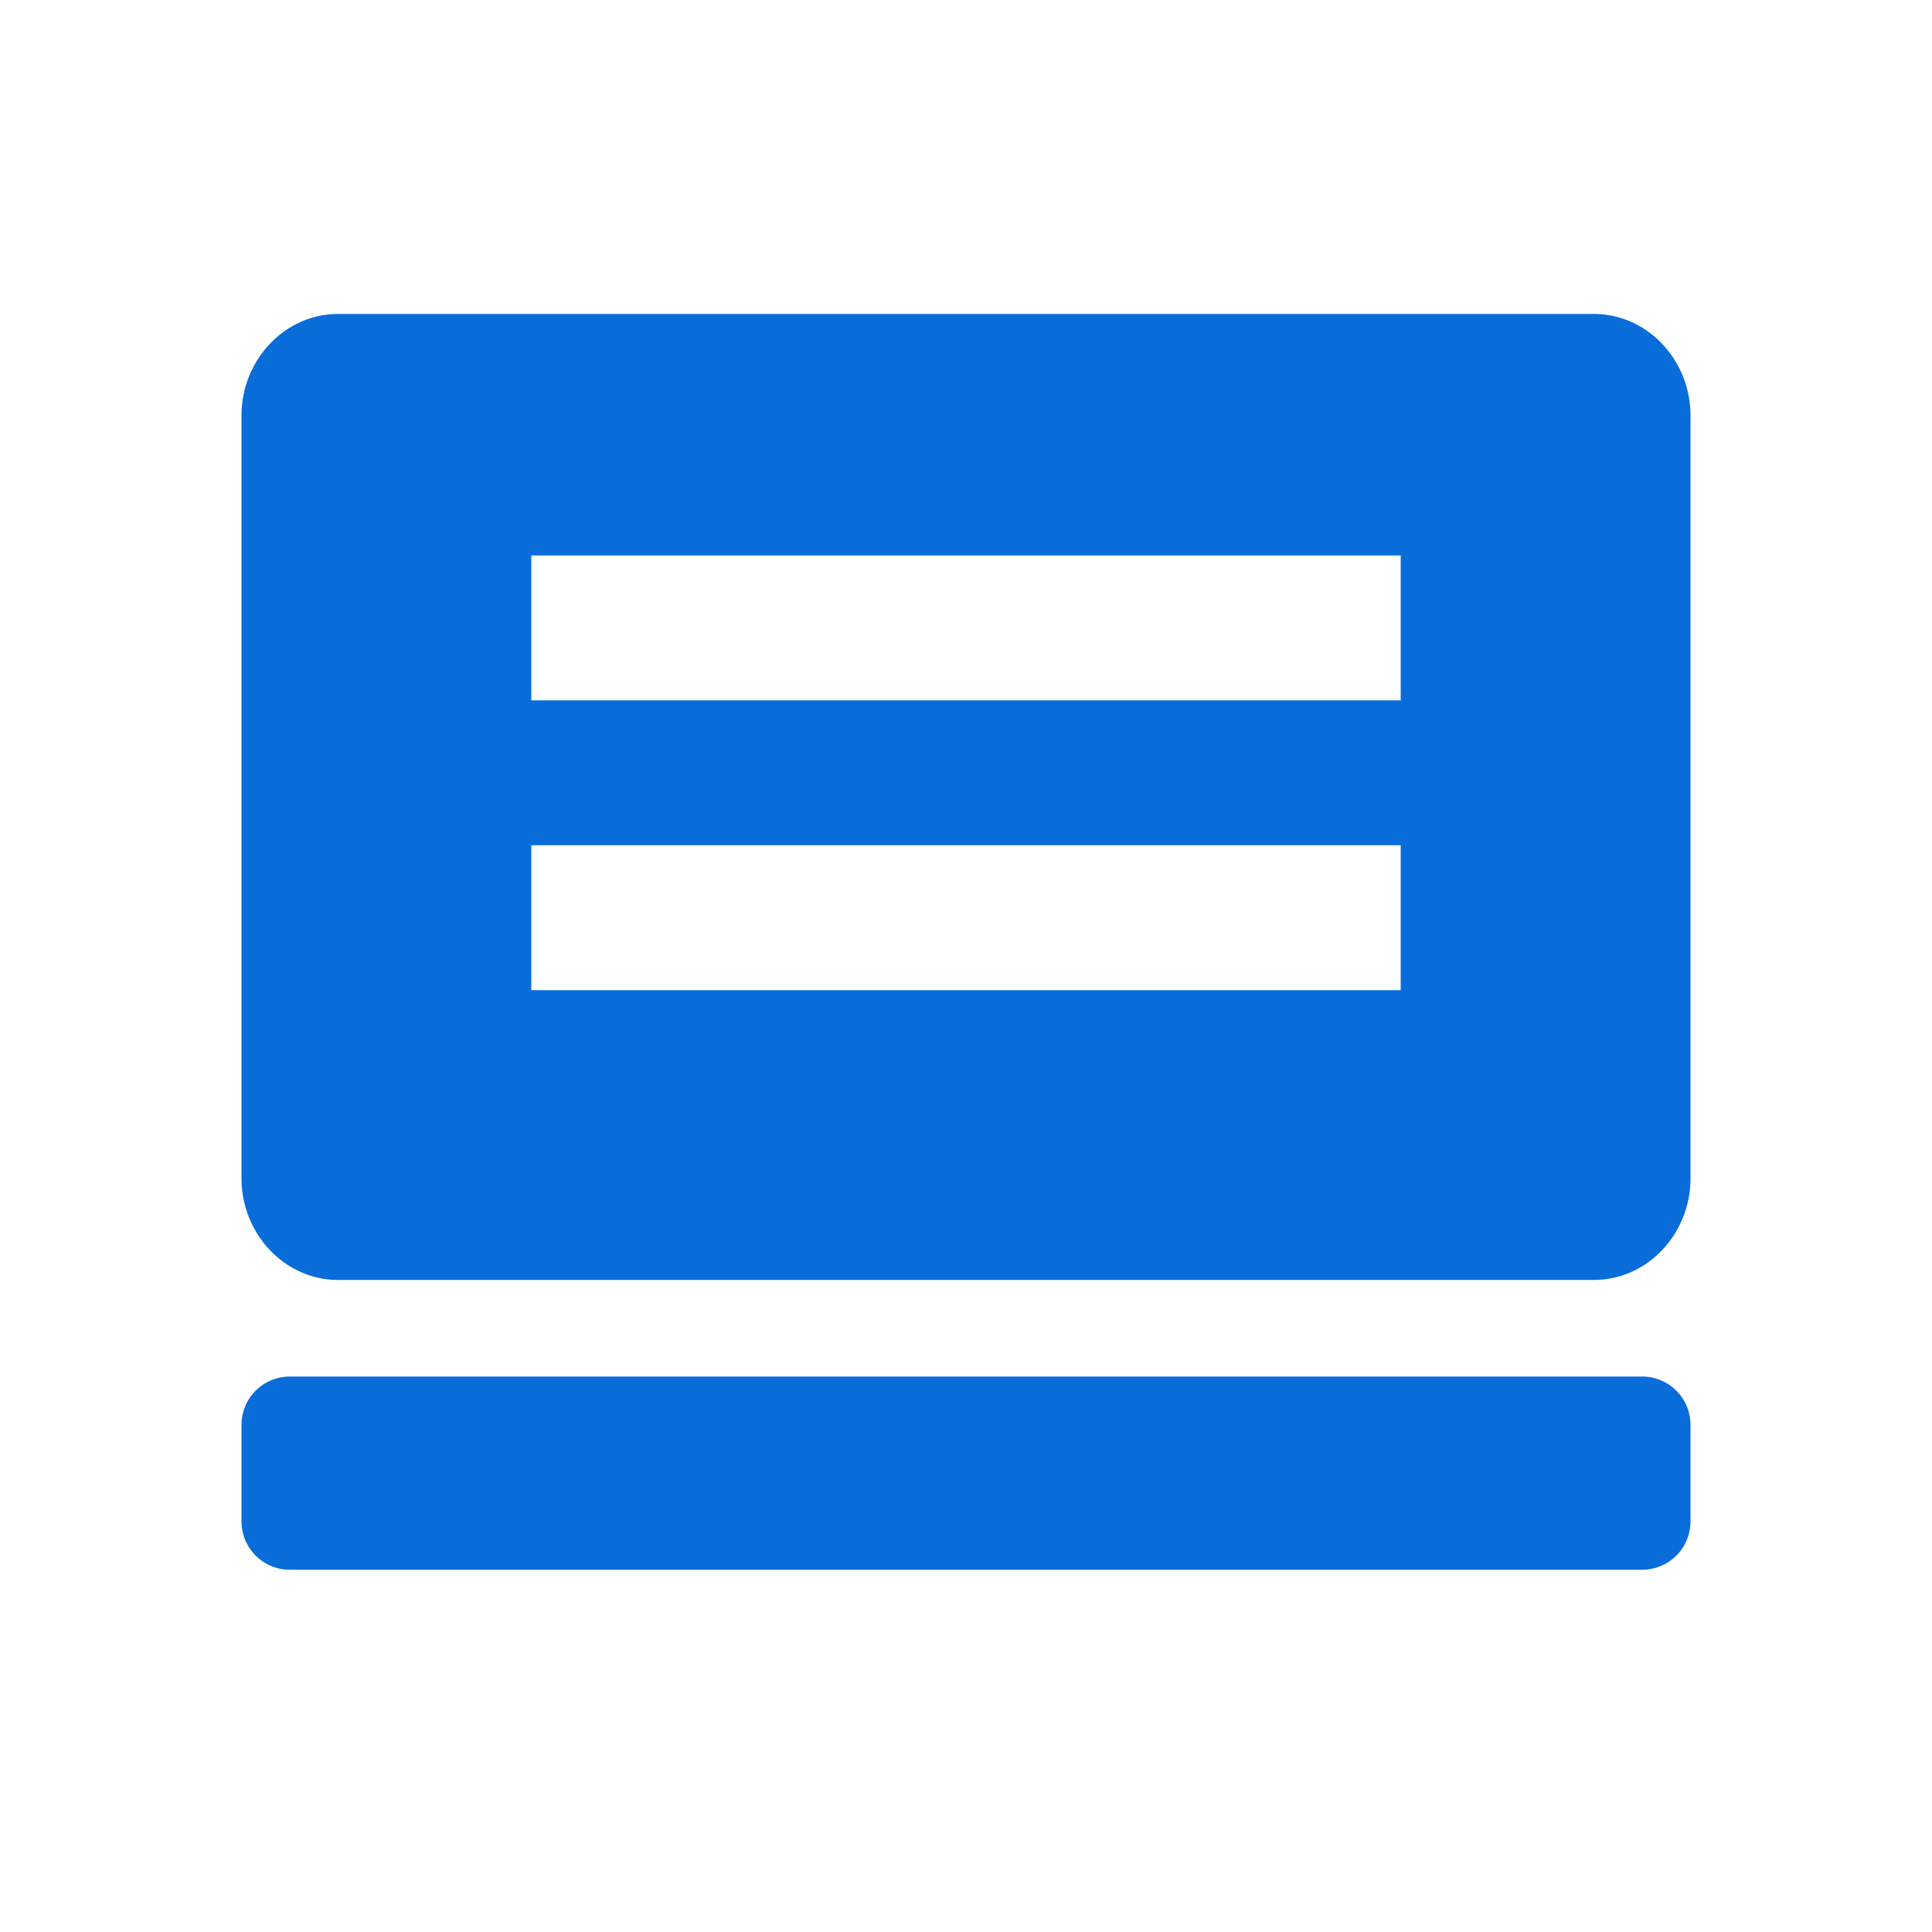
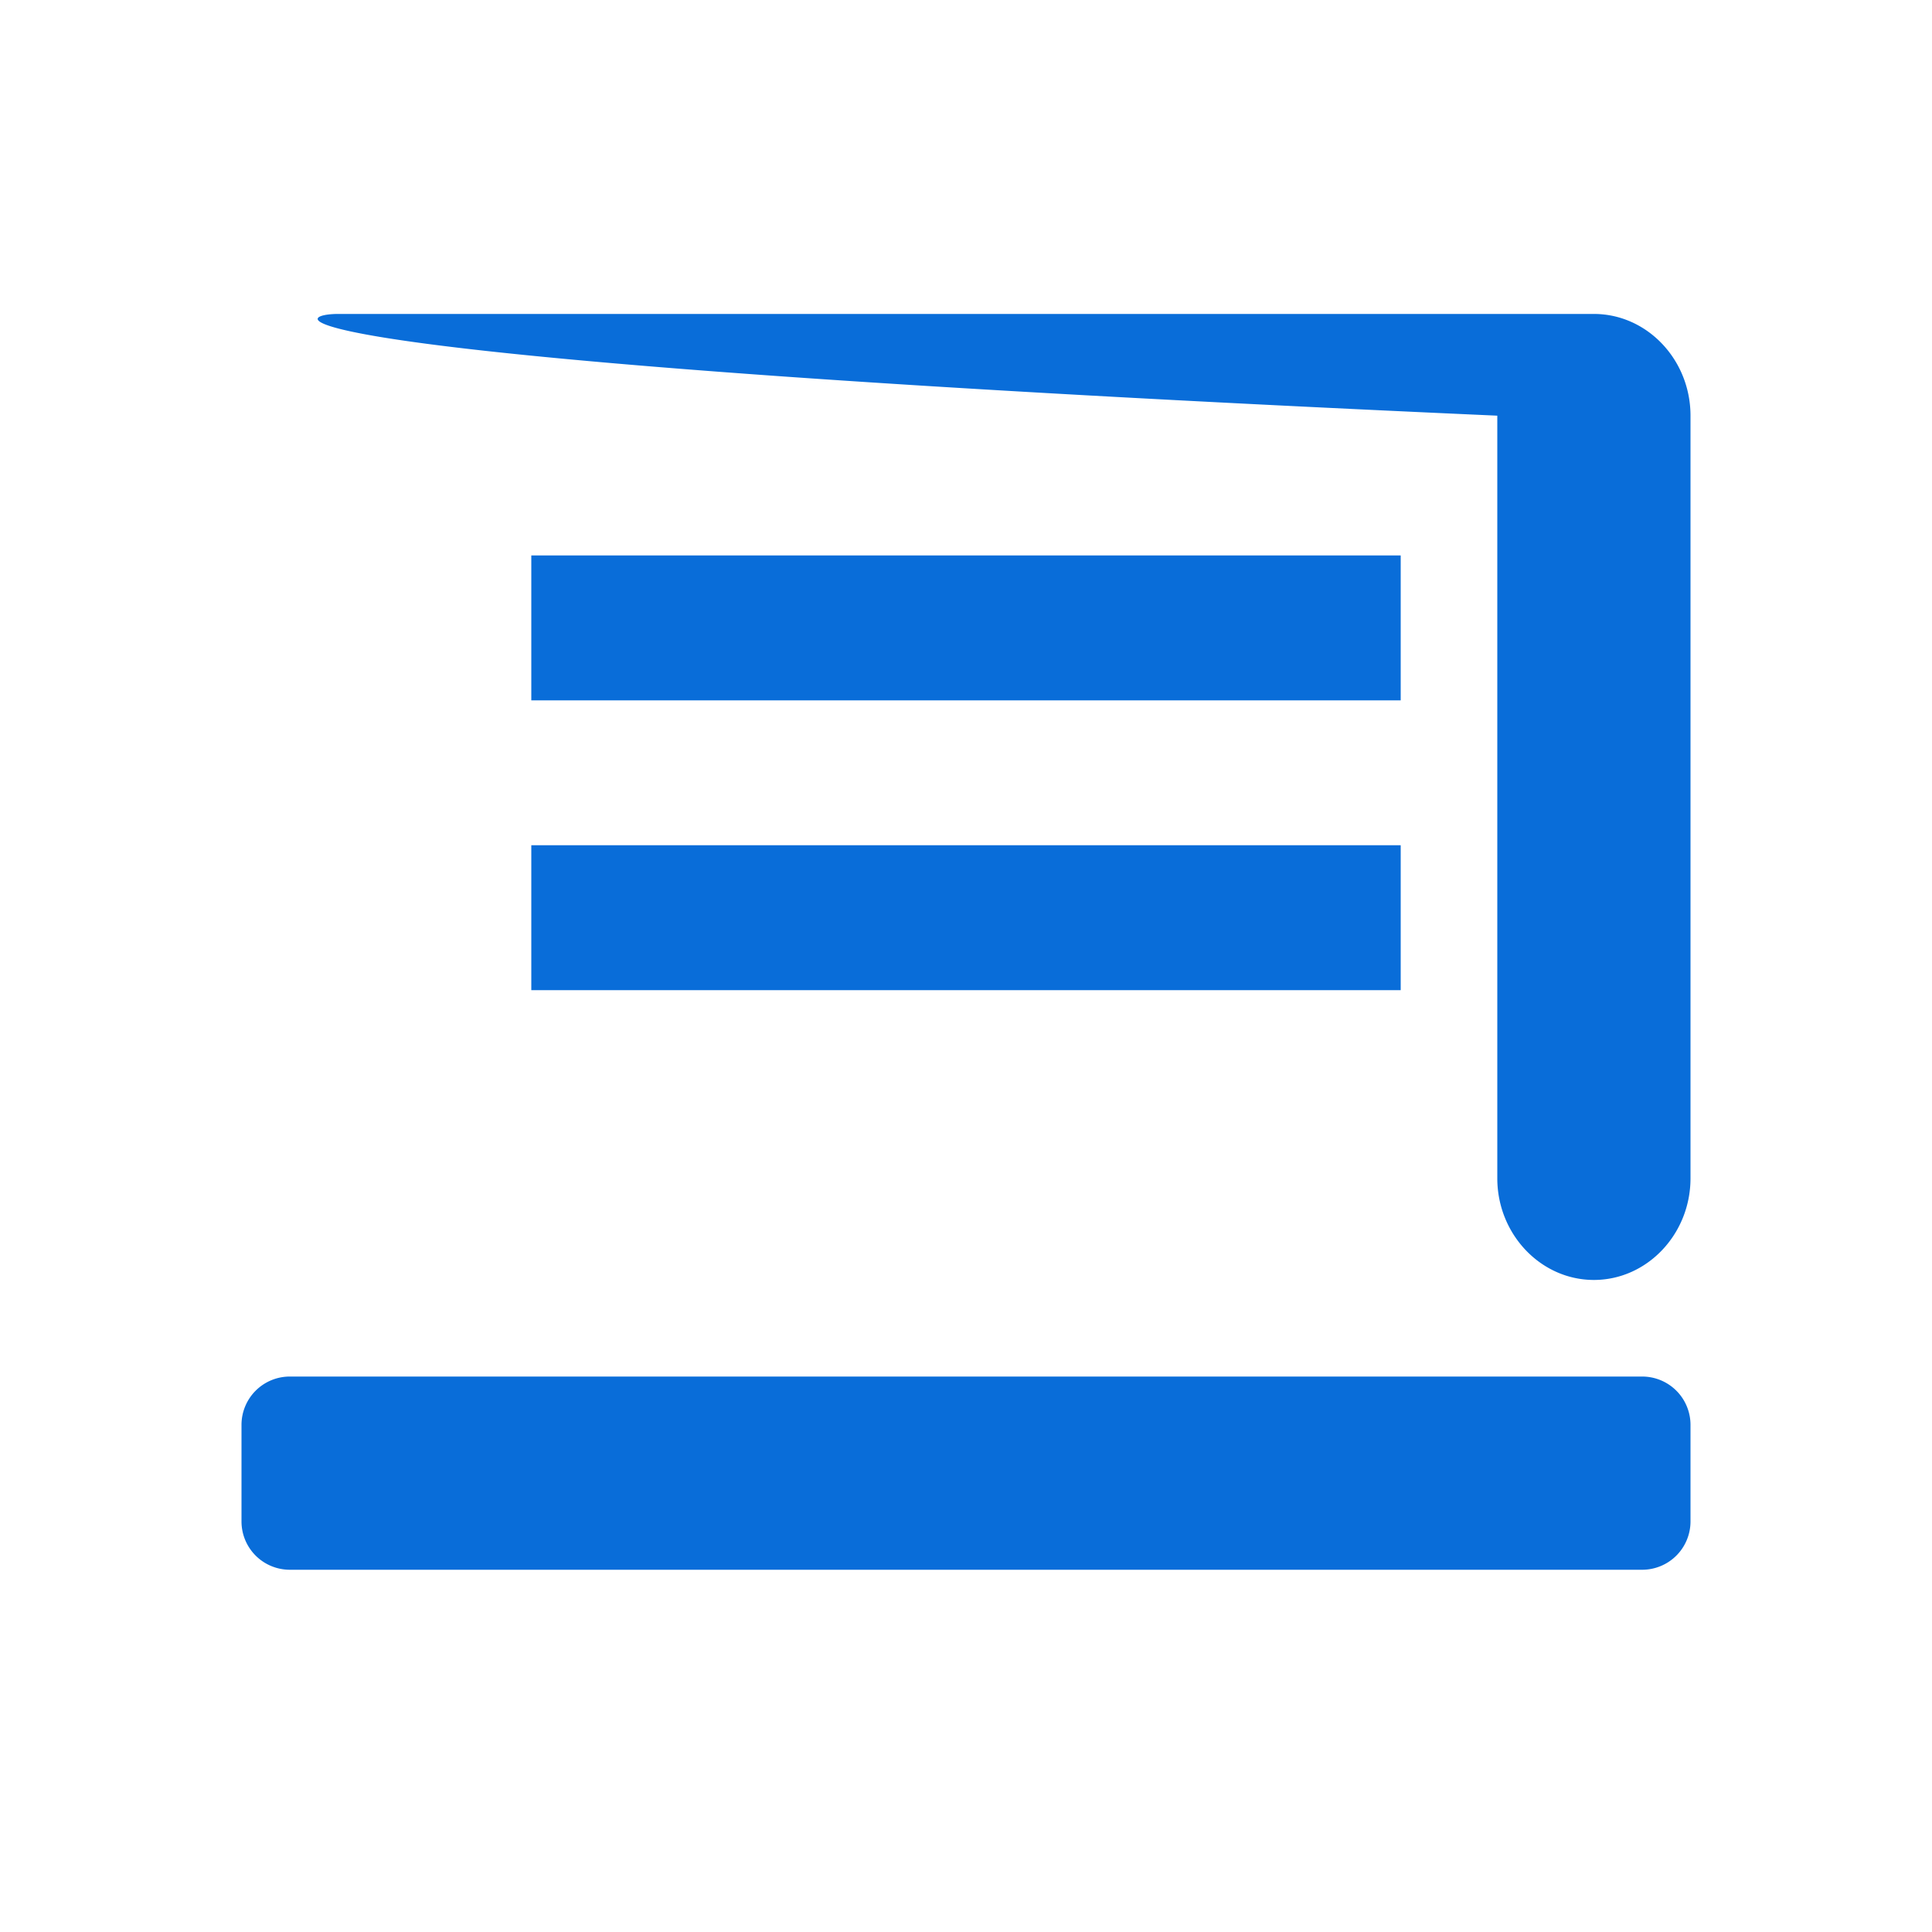
<svg xmlns="http://www.w3.org/2000/svg" t="1753359917856" class="icon" viewBox="0 0 1024 1024" version="1.1" p-id="17029" width="32" height="32">
-   <path d="M844.8 166.4c28.16 0 51.2 24.243 51.2 53.914v404.198c0 29.645-23.04 53.888-51.2 53.888H179.2c-28.16 0-51.2-24.243-51.2-53.888V220.314C128 190.643 151.04 166.4 179.2 166.4z m-102.4 281.6H281.6v76.8h460.8v-76.8z m0-153.6H281.6v76.8h460.8v-76.8zM153.6 832a25.6 25.6 0 0 1-25.6-25.6v-51.2a25.6 25.6 0 0 1 25.6-25.6h716.8a25.6 25.6 0 0 1 25.6 25.6v51.2a25.6 25.6 0 0 1-25.6 25.6H153.6z" fill="#096dd9" p-id="17030" />
+   <path d="M844.8 166.4c28.16 0 51.2 24.243 51.2 53.914v404.198c0 29.645-23.04 53.888-51.2 53.888c-28.16 0-51.2-24.243-51.2-53.888V220.314C128 190.643 151.04 166.4 179.2 166.4z m-102.4 281.6H281.6v76.8h460.8v-76.8z m0-153.6H281.6v76.8h460.8v-76.8zM153.6 832a25.6 25.6 0 0 1-25.6-25.6v-51.2a25.6 25.6 0 0 1 25.6-25.6h716.8a25.6 25.6 0 0 1 25.6 25.6v51.2a25.6 25.6 0 0 1-25.6 25.6H153.6z" fill="#096dd9" p-id="17030" />
</svg>